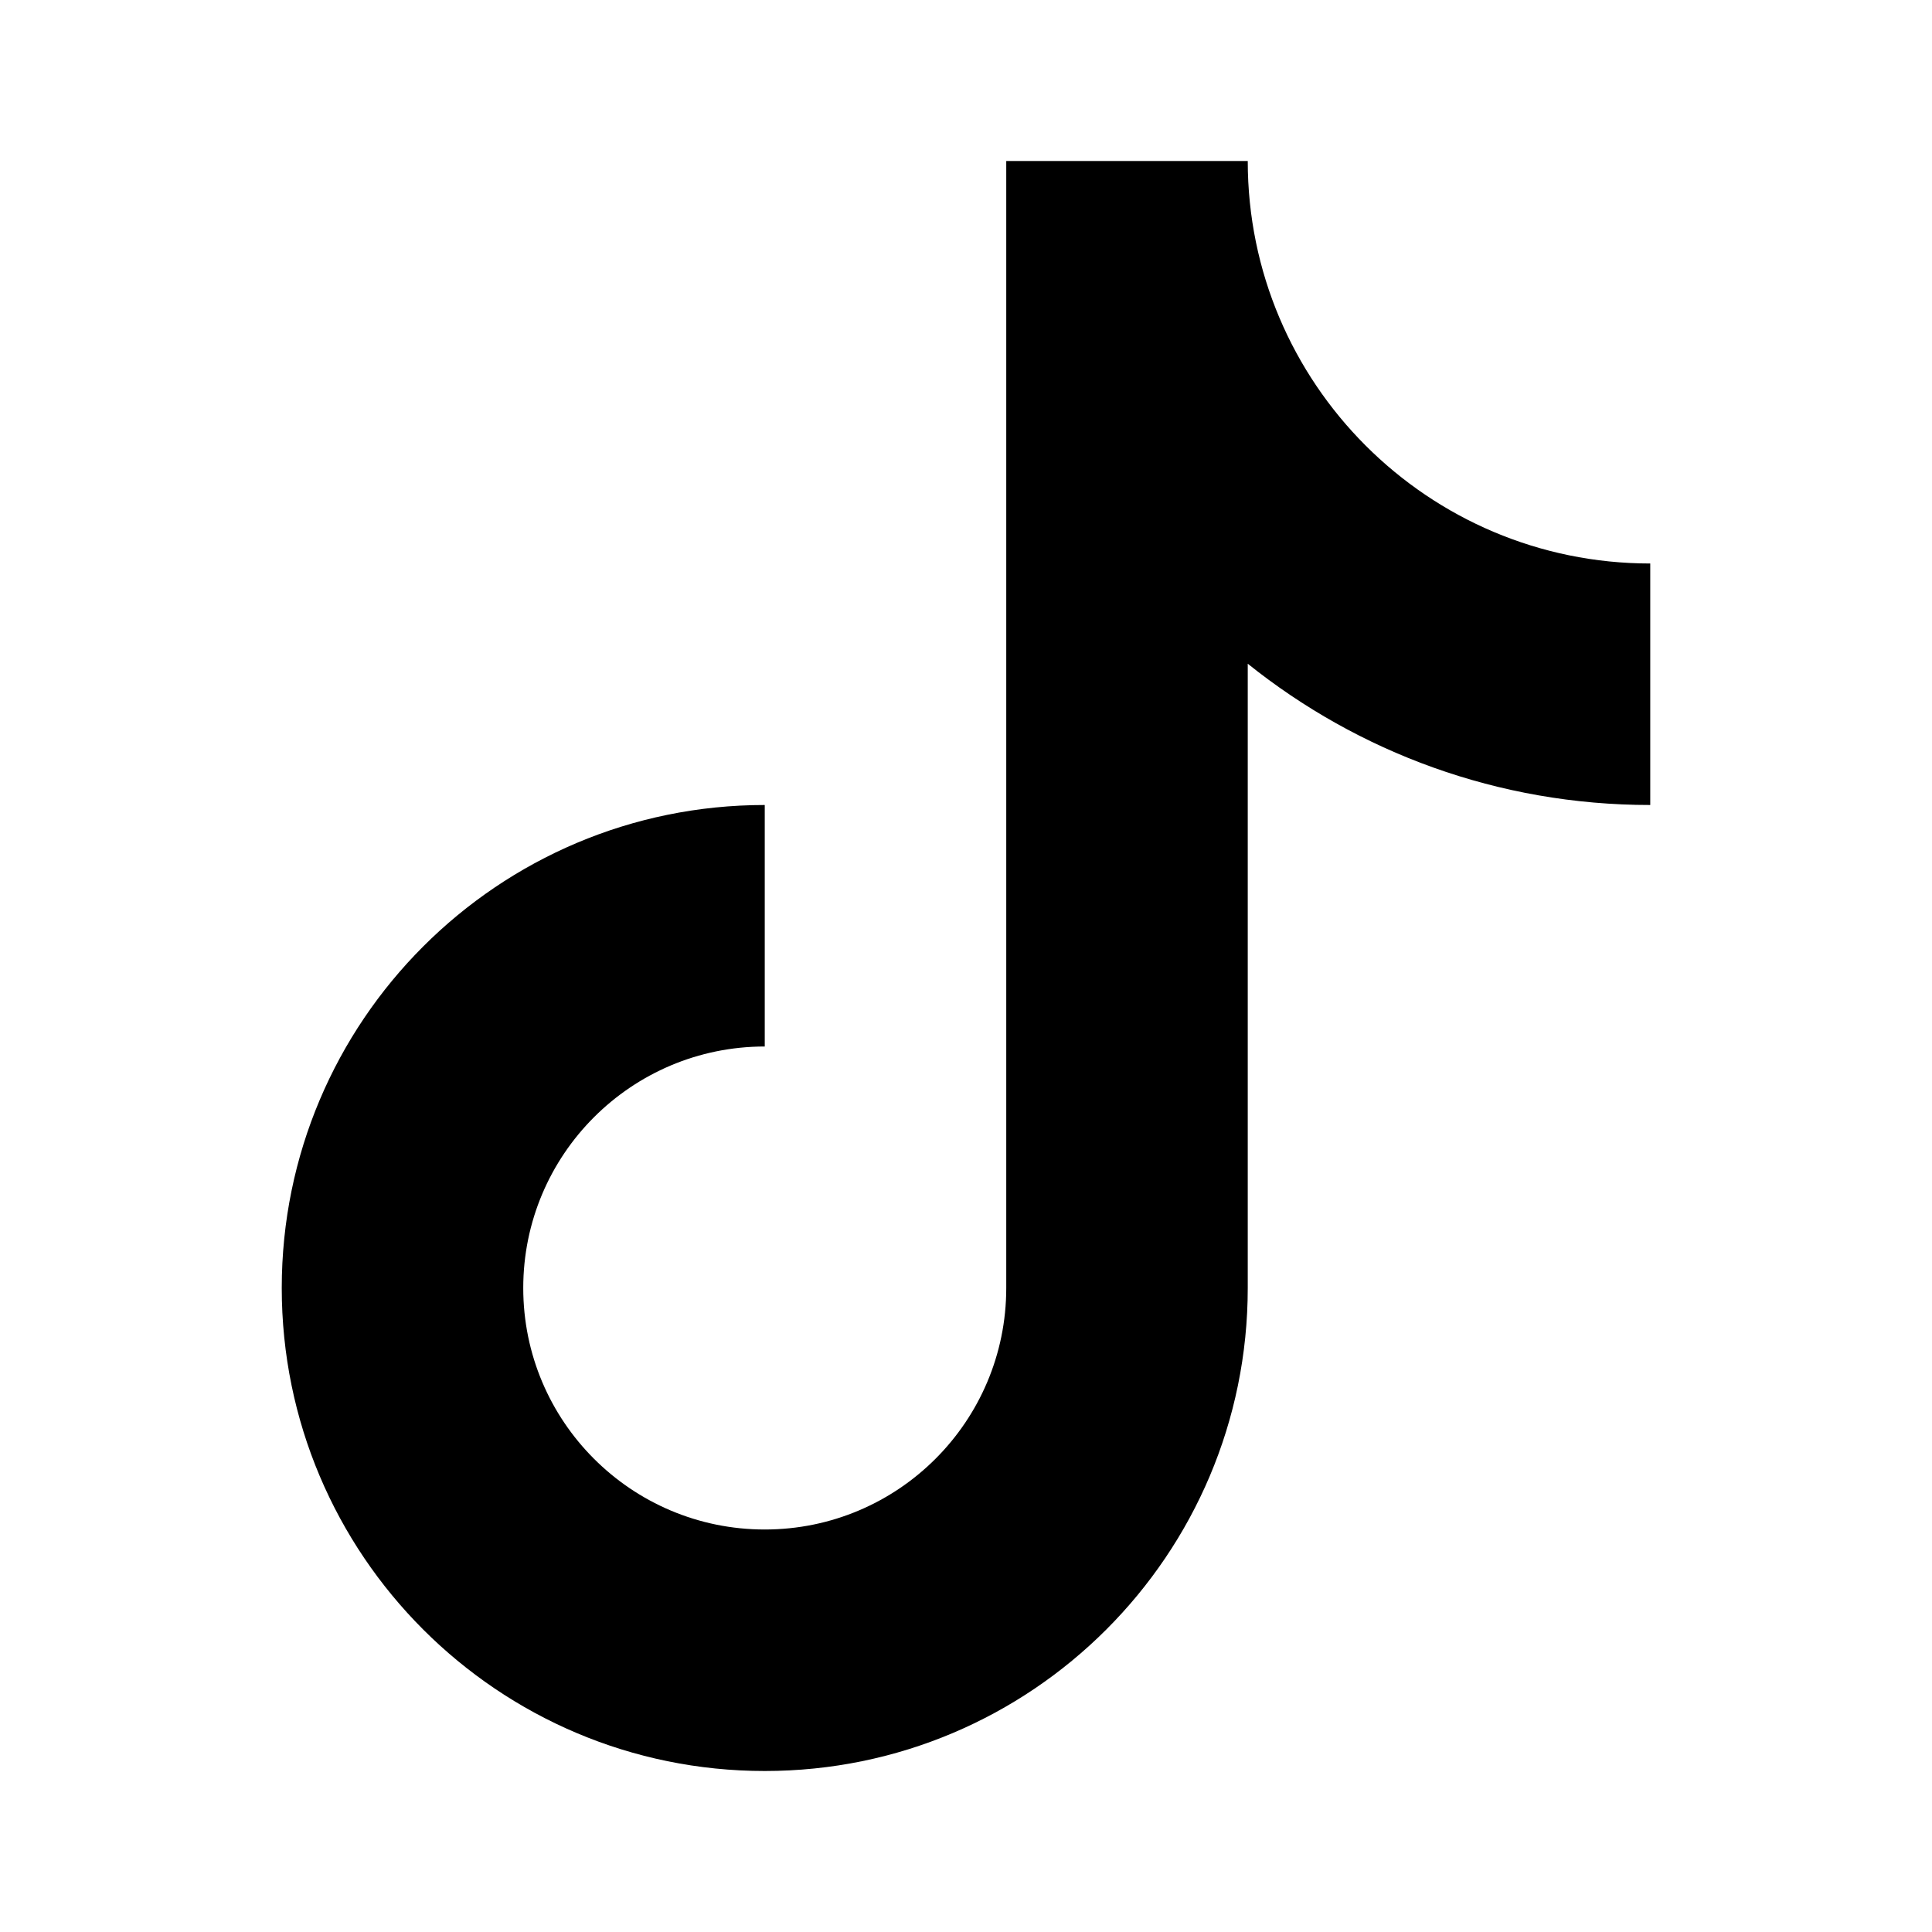
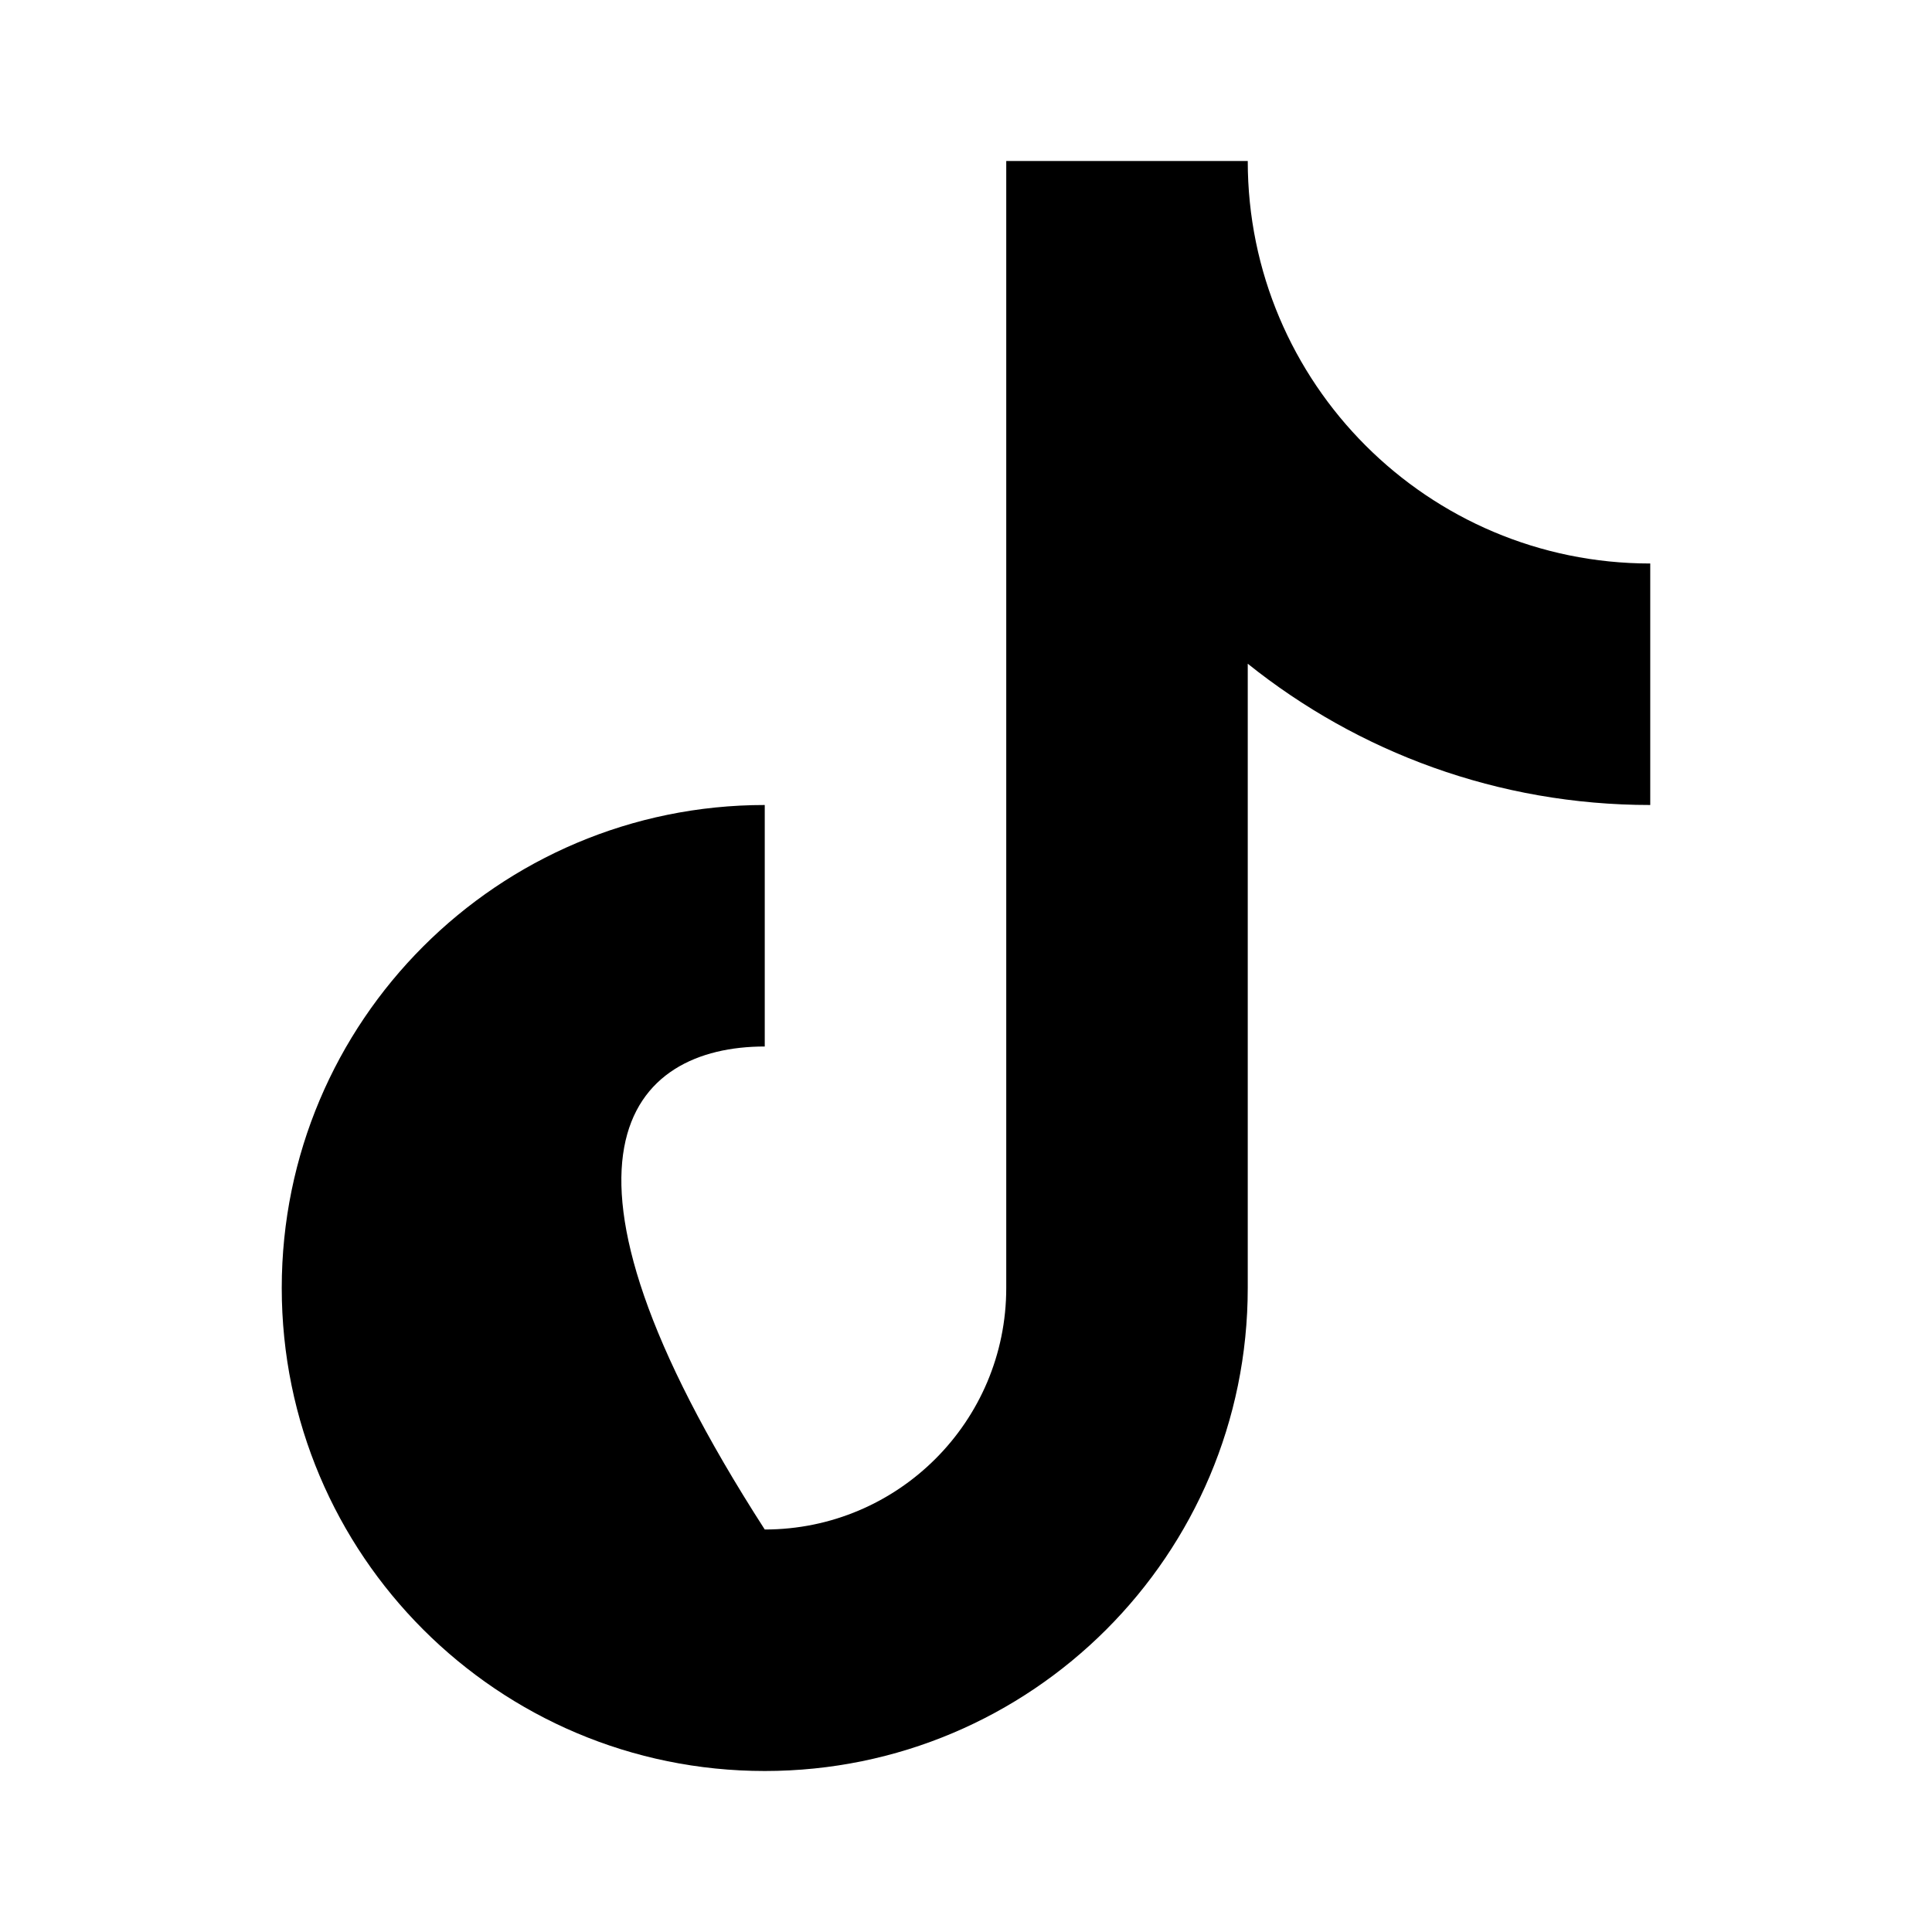
<svg xmlns="http://www.w3.org/2000/svg" viewBox="0 0 24 24" width="24" height="24" color="#000000" fill="none">
-   <path d="M9.5 22C12.814 22 15.5 19.314 15.5 16V8.245C16.87 9.343 18.608 10 20.5 10V7C17.739 7 15.5 4.761 15.5 2H12.5V16C12.5 17.657 11.157 19 9.5 19C7.843 19 6.5 17.657 6.5 16C6.5 14.343 7.843 13 9.5 13V10C6.186 10 3.5 12.686 3.5 16C3.5 19.314 6.186 22 9.5 22Z" fill="currentColor" />
+   <path d="M9.5 22C12.814 22 15.5 19.314 15.5 16V8.245C16.87 9.343 18.608 10 20.5 10V7C17.739 7 15.5 4.761 15.5 2H12.5V16C12.5 17.657 11.157 19 9.5 19C6.5 14.343 7.843 13 9.5 13V10C6.186 10 3.5 12.686 3.5 16C3.5 19.314 6.186 22 9.5 22Z" fill="currentColor" />
</svg>